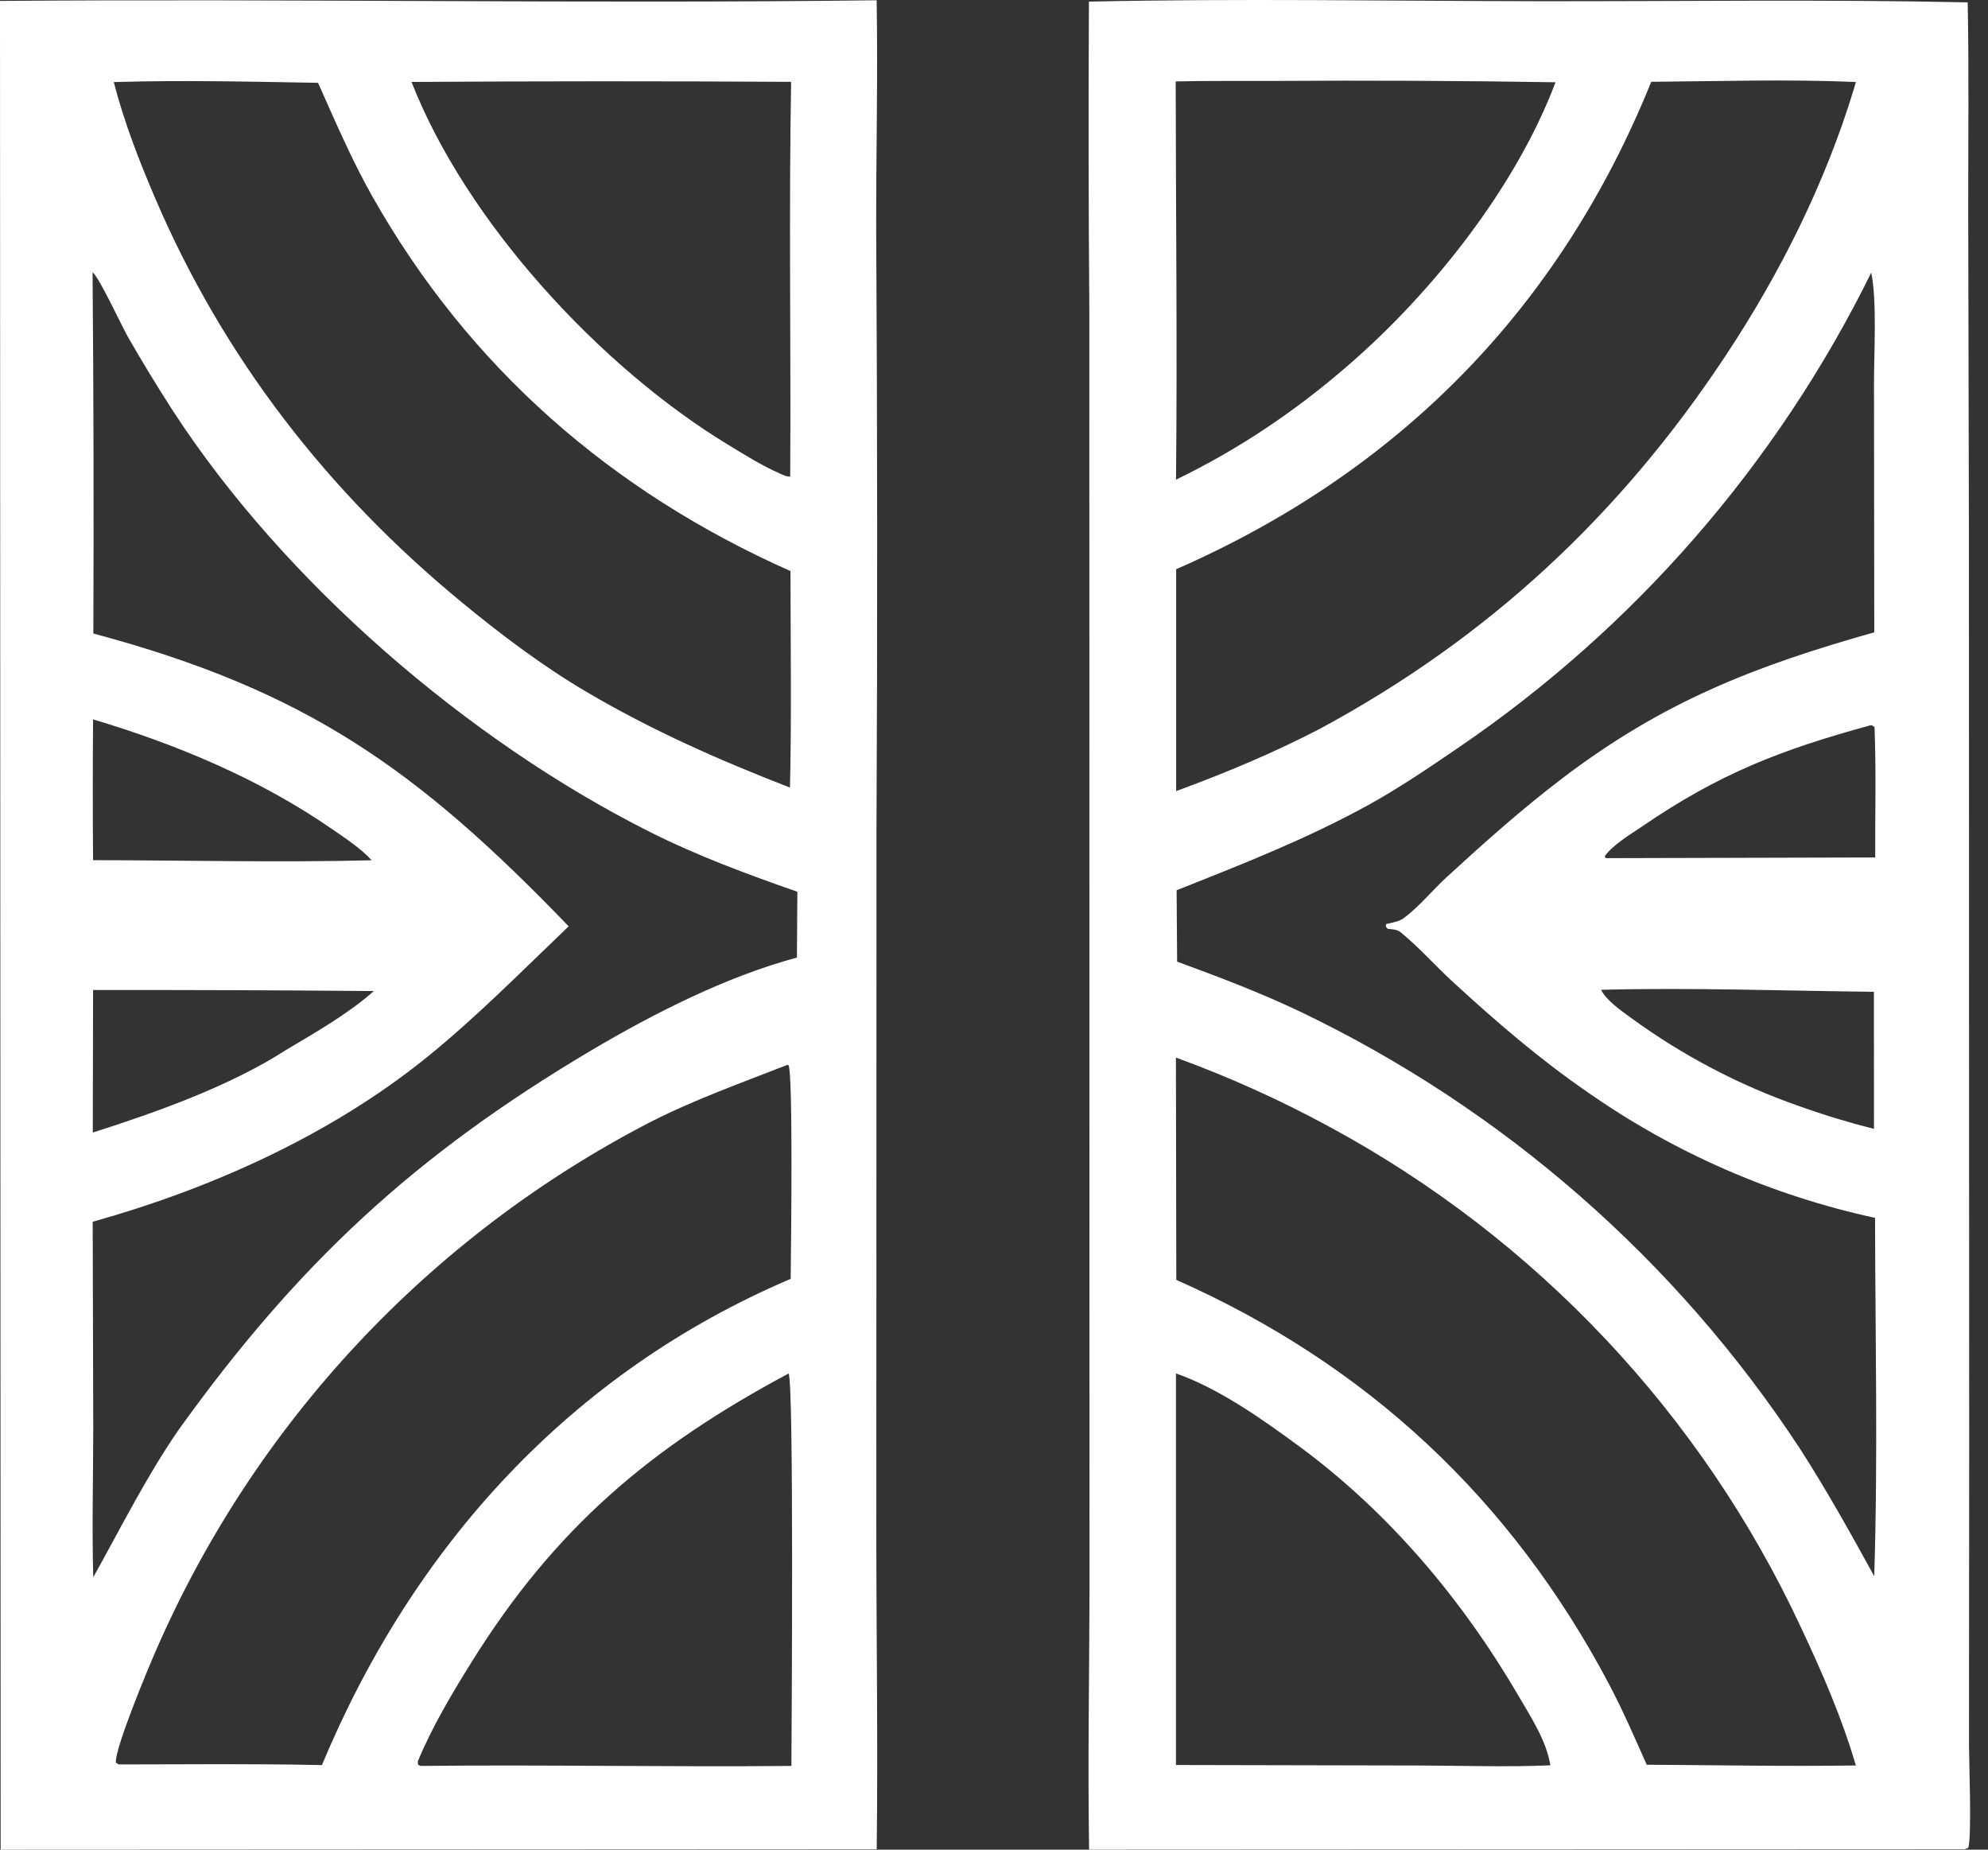
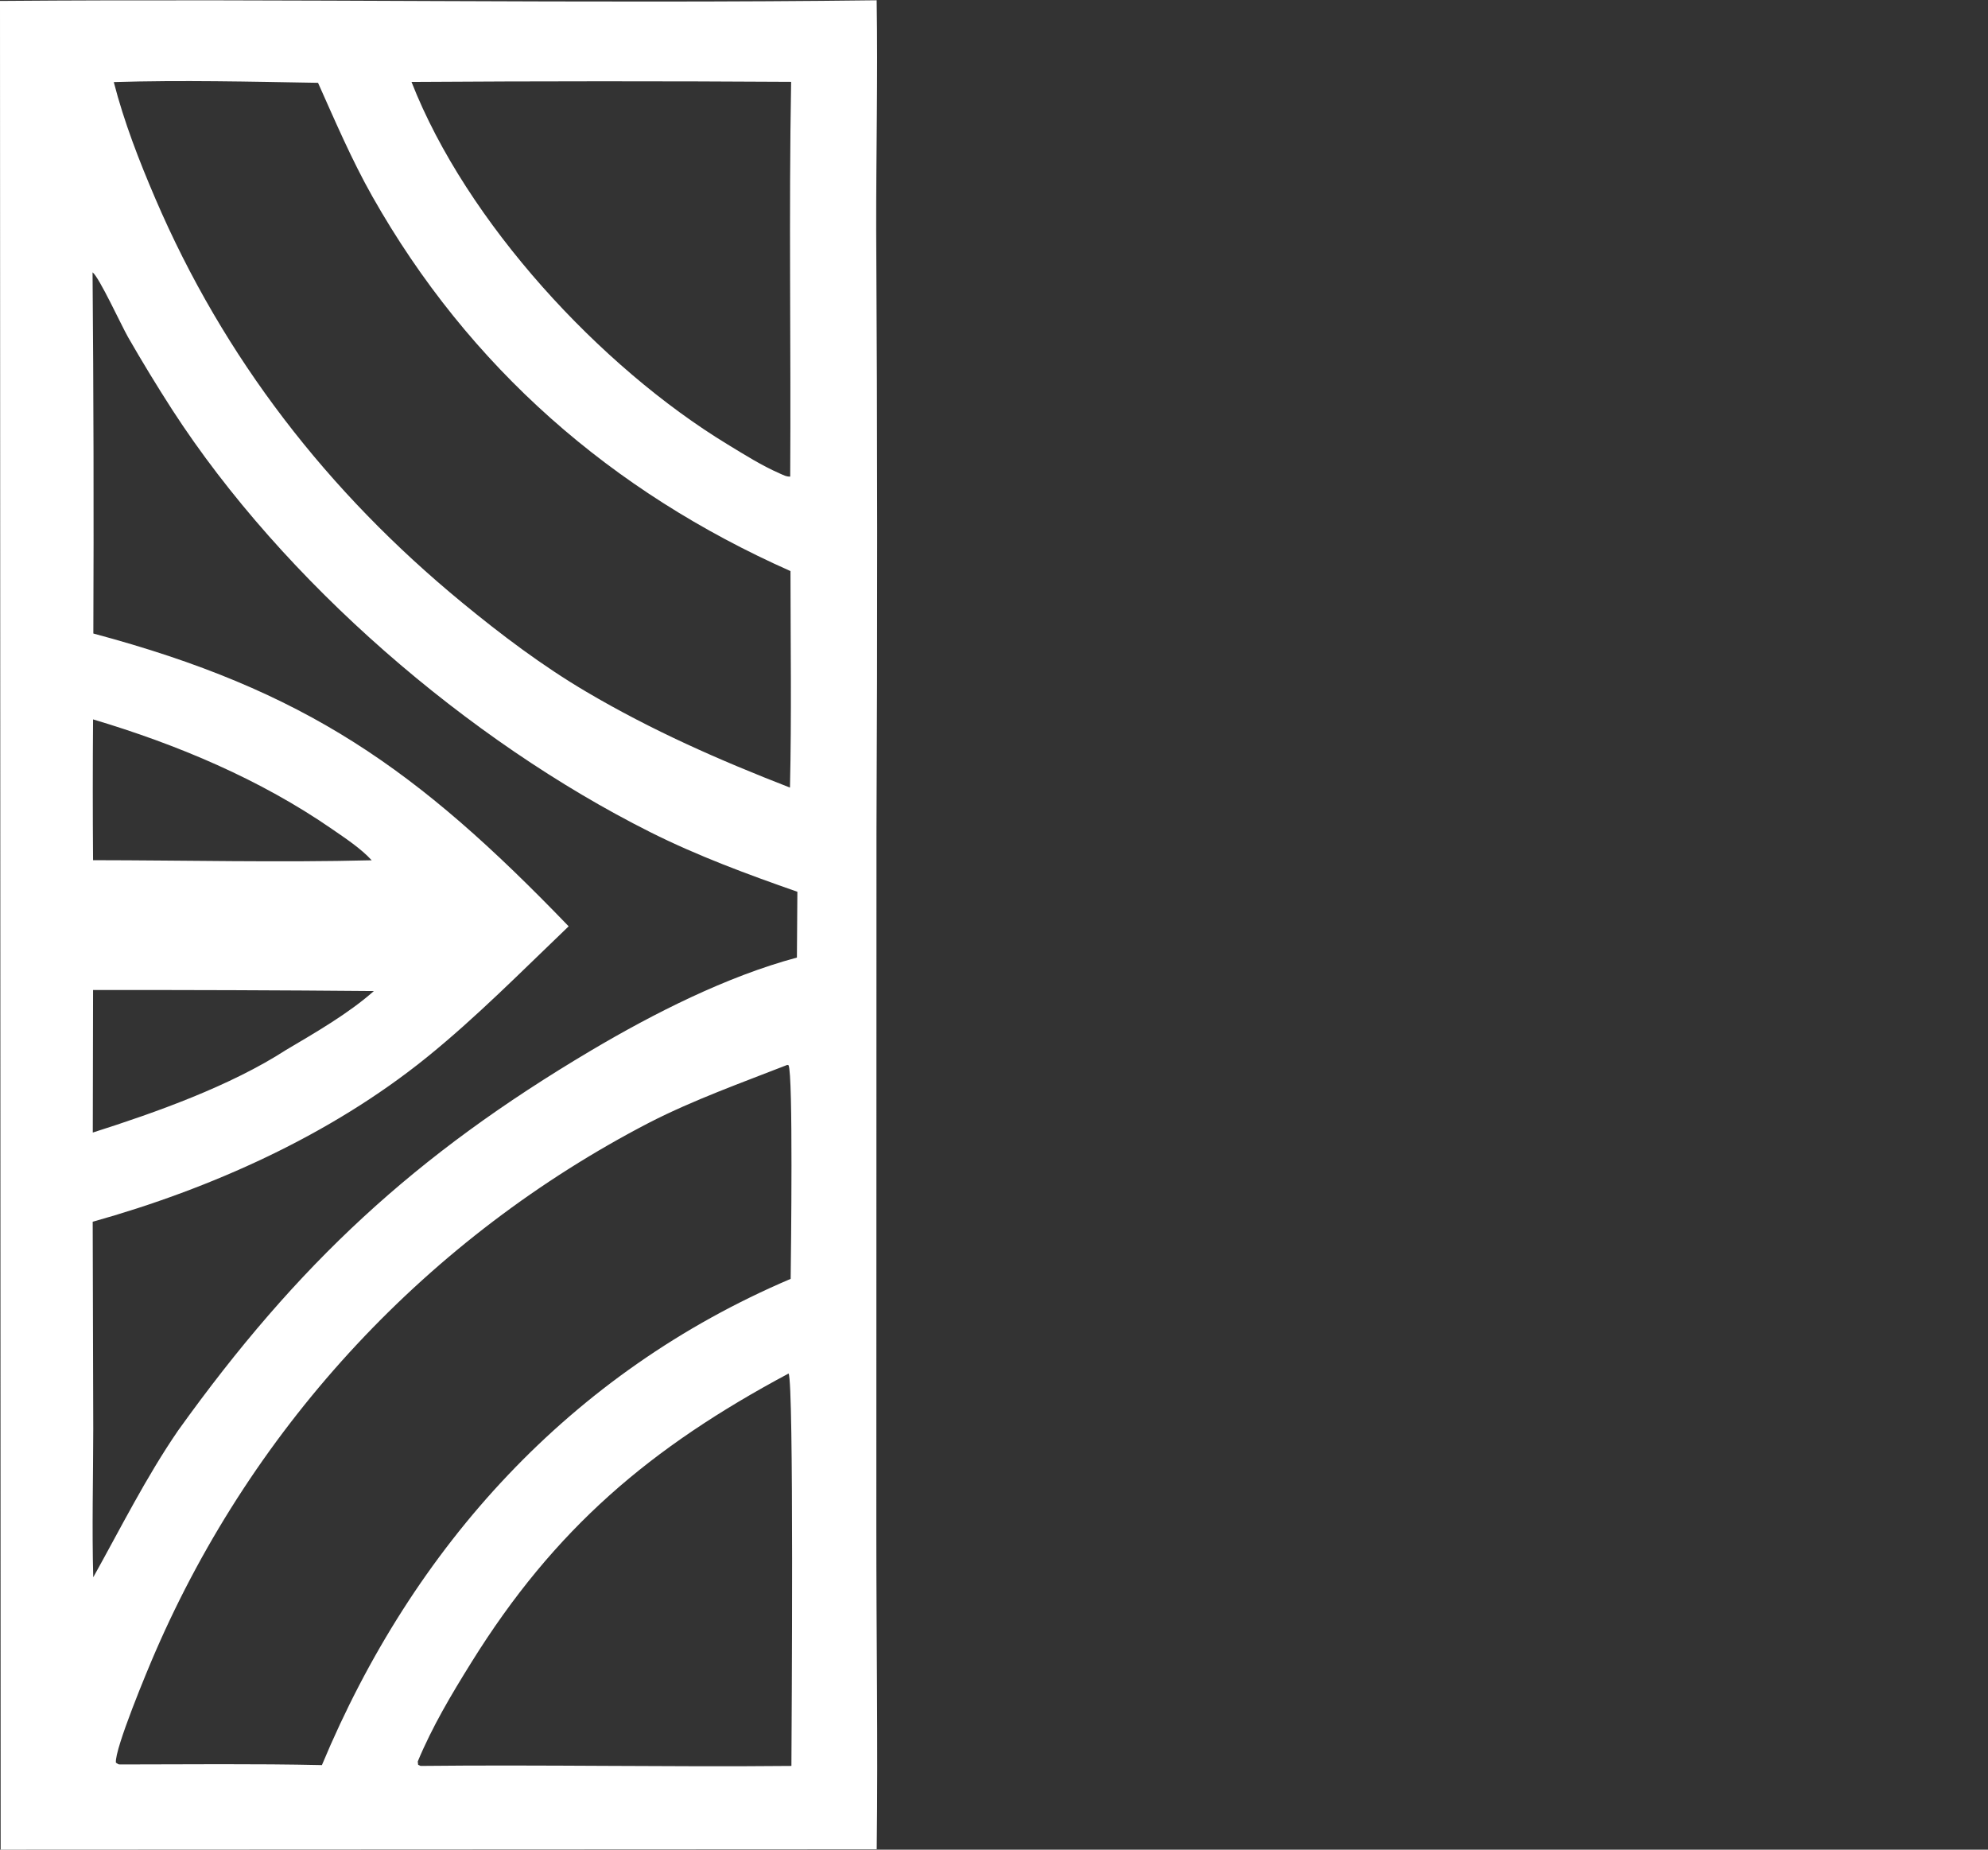
<svg xmlns="http://www.w3.org/2000/svg" width="43" height="40" viewBox="0 0 43 40" fill="none">
  <rect x="0" y="0" width="43" height="40" fill="#333333" stroke="none" />
  <path d="M0.014 40L0 0.02C6.32 -0.031 12.643 0.084 18.962 0.006C18.989 1.662 18.949 3.323 18.952 4.979C18.978 9.311 18.98 13.644 18.958 17.977L18.955 33.057C18.954 35.368 18.992 37.681 18.963 39.991L0.014 40ZM2.461 1.775C2.683 2.637 3.008 3.473 3.358 4.29C4.839 7.746 7.097 10.648 9.994 13.03C10.844 13.729 11.728 14.397 12.677 14.957C14.099 15.796 15.55 16.435 17.087 17.032C17.123 15.473 17.099 13.91 17.098 12.35C13.231 10.633 10.146 7.949 8.052 4.245C7.606 3.455 7.249 2.618 6.879 1.791C5.413 1.766 3.927 1.73 2.461 1.775ZM8.901 1.772C10.087 4.802 12.981 7.935 15.738 9.611C16.106 9.835 16.475 10.068 16.87 10.241C16.944 10.273 17.01 10.311 17.092 10.306C17.11 7.462 17.061 4.613 17.112 1.77C14.375 1.753 11.638 1.754 8.901 1.772ZM2.002 5.889C2.024 8.493 2.03 11.097 2.019 13.7C6.619 14.93 9.023 16.63 12.3 20.032C11.294 20.994 10.305 21.998 9.223 22.872C7.144 24.55 4.566 25.704 2.005 26.421L2.017 30.901C2.016 31.97 1.987 33.042 2.017 34.11C2.614 33.04 3.158 31.947 3.853 30.935C6.44 27.327 8.971 24.979 12.786 22.717C14.133 21.919 15.72 21.114 17.237 20.708L17.247 19.285C16.166 18.907 15.091 18.51 14.066 17.996C10.122 16.017 6.136 12.58 3.73 8.868C3.396 8.35 3.076 7.824 2.769 7.29C2.626 7.039 2.142 5.988 2.002 5.889ZM2.013 15.557C2.005 16.572 2.005 17.587 2.013 18.602C4.018 18.604 6.036 18.654 8.04 18.604C7.806 18.349 7.479 18.134 7.194 17.937C5.625 16.851 3.835 16.101 2.013 15.557ZM2.013 21.41L2.007 24.492C3.374 24.057 4.982 23.485 6.19 22.704C6.828 22.326 7.53 21.924 8.087 21.432C6.063 21.414 4.038 21.407 2.013 21.41ZM17.029 23.029C16.025 23.422 15.009 23.783 14.048 24.275C9.275 26.747 5.501 30.79 3.361 35.721C3.196 36.098 2.475 37.828 2.507 38.119C2.576 38.159 2.545 38.152 2.596 38.157C4.05 38.156 5.508 38.139 6.963 38.171C8.938 33.436 12.341 29.684 17.102 27.656C17.109 27.082 17.157 23.23 17.056 23.036L17.029 23.029ZM17.057 29.703C14.064 31.303 11.998 33.051 10.191 35.958C9.761 36.649 9.349 37.34 9.036 38.093L9.044 38.164L9.097 38.189C11.771 38.16 14.445 38.215 17.118 38.189C17.122 37.349 17.174 29.884 17.057 29.703Z" fill="white" />
-   <path d="M23.557 39.999C23.527 38.129 23.561 36.256 23.566 34.386L23.564 24.511L23.562 6.691C23.544 4.473 23.542 2.254 23.553 0.035C26.772 -0.035 30.001 0.021 33.221 0.026C36.332 0.031 39.452 -0.016 42.561 0.051C42.59 1.563 42.57 3.077 42.572 4.589L42.587 11.521L42.593 31.235L42.589 37.726C42.59 38.118 42.65 39.687 42.575 39.959L42.497 39.99L23.557 39.999ZM27.539 1.75C26.837 1.753 26.132 1.744 25.43 1.761C25.433 4.631 25.466 7.503 25.437 10.373C26.8 9.712 28.015 8.894 29.158 7.903C30.979 6.329 32.791 4.048 33.645 1.779C31.61 1.746 29.574 1.737 27.539 1.75ZM35.716 1.769C33.737 6.666 30.264 10.197 25.44 12.31L25.44 17.108C26.507 16.716 27.53 16.289 28.541 15.765C32.192 13.799 35.051 11.133 37.334 7.678C38.508 5.903 39.484 3.951 40.103 1.911C40.117 1.865 40.13 1.819 40.142 1.773C38.672 1.71 37.187 1.757 35.716 1.769ZM40.475 5.896C38.431 10.041 35.347 13.585 31.525 16.182C30.891 16.614 30.255 17.047 29.582 17.417C28.243 18.152 26.865 18.691 25.45 19.252L25.461 20.796C26.361 21.126 27.259 21.466 28.126 21.879C32.517 23.983 36.25 27.245 38.924 31.315C39.505 32.215 40.023 33.147 40.539 34.086C40.621 31.509 40.561 28.915 40.557 26.337C38.324 25.853 36.209 24.928 34.337 23.617C33.304 22.908 32.348 22.082 31.426 21.235C31.048 20.888 30.695 20.488 30.3 20.164C30.219 20.098 30.115 20.095 30.016 20.087L29.972 20.034L29.985 19.981L30.042 19.969C30.148 19.945 30.271 19.922 30.36 19.857C30.689 19.615 30.988 19.247 31.293 18.967C32.106 18.221 32.93 17.485 33.81 16.818C35.983 15.169 37.949 14.406 40.54 13.674L40.534 8.335C40.531 7.656 40.603 6.518 40.475 5.896ZM40.449 15.687C38.516 16.217 37.192 16.728 35.522 17.87C35.261 18.048 34.893 18.262 34.71 18.517L34.728 18.555L34.773 18.558L40.56 18.543C40.557 17.606 40.583 16.659 40.545 15.723C40.479 15.68 40.513 15.688 40.449 15.687ZM34.631 21.405C34.741 21.634 35.078 21.865 35.283 22.015C36.394 22.826 37.618 23.468 38.916 23.921C39.447 24.111 39.987 24.275 40.534 24.413L40.532 21.448C38.57 21.427 36.592 21.354 34.631 21.405ZM25.435 22.871L25.443 27.678C29.574 29.509 32.683 32.418 34.799 36.413C35.101 36.984 35.356 37.574 35.618 38.163C37.124 38.171 38.636 38.202 40.142 38.179C39.839 37.145 39.411 36.163 38.952 35.189C36.802 30.576 33.222 26.779 28.744 24.361C27.679 23.783 26.574 23.285 25.435 22.871ZM25.436 29.702L25.436 38.169L30.673 38.18C31.624 38.183 32.584 38.216 33.533 38.176C33.455 37.655 33.109 37.127 32.847 36.677C31.636 34.602 30.05 32.714 28.11 31.284C27.324 30.705 26.359 30.02 25.436 29.702Z" fill="white" />
</svg>